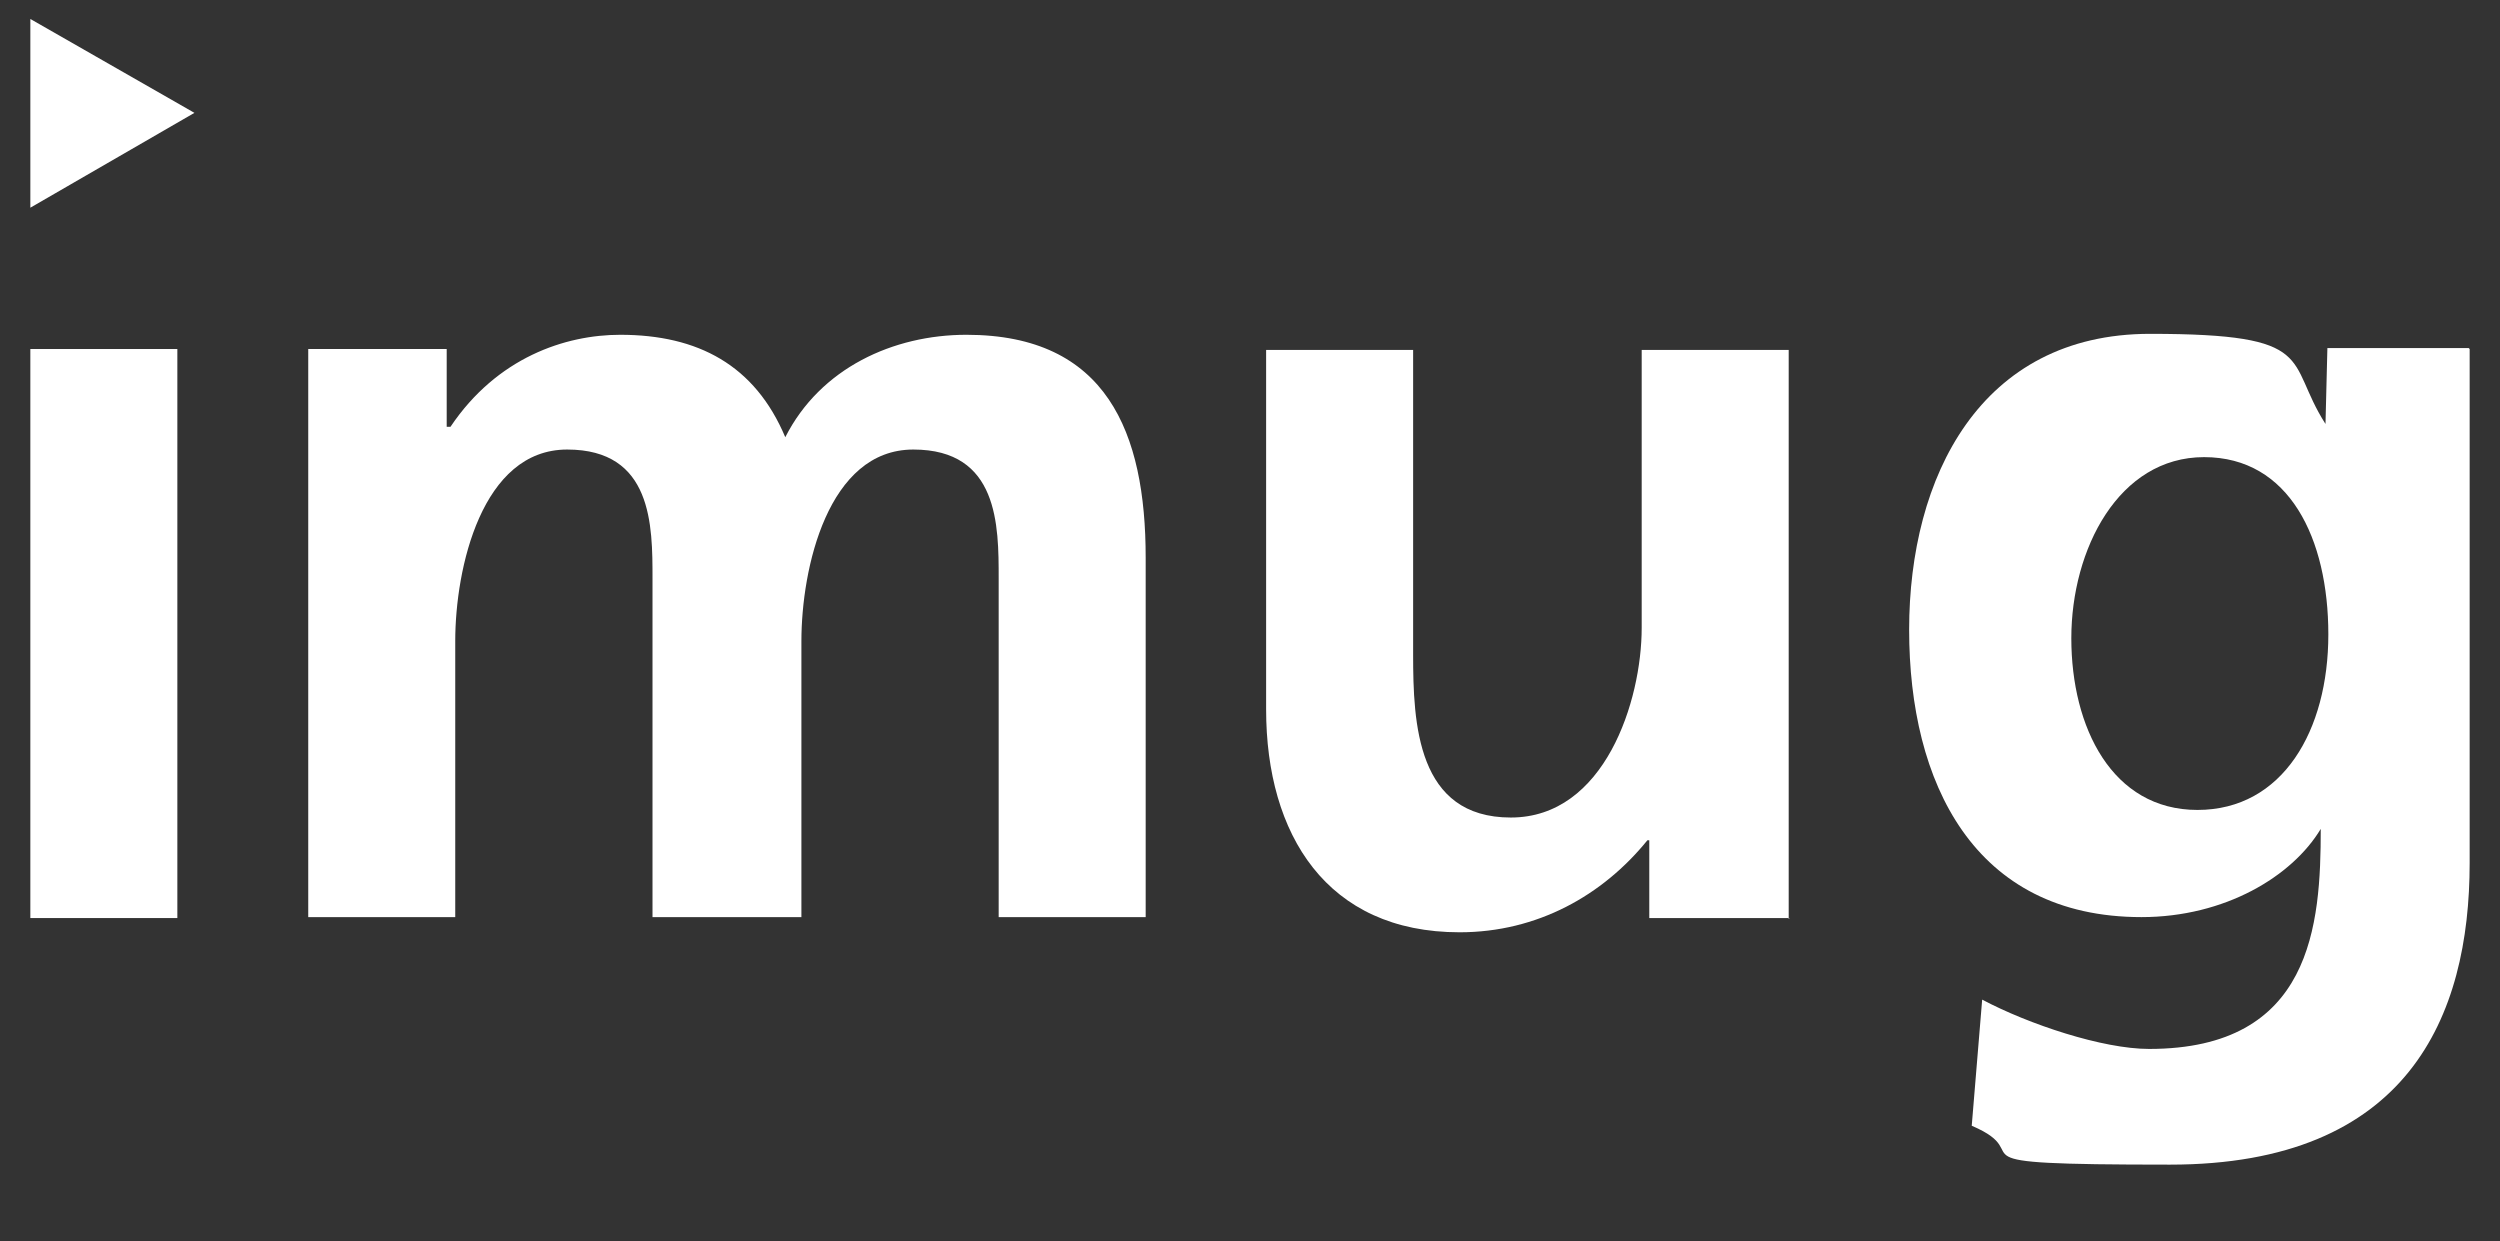
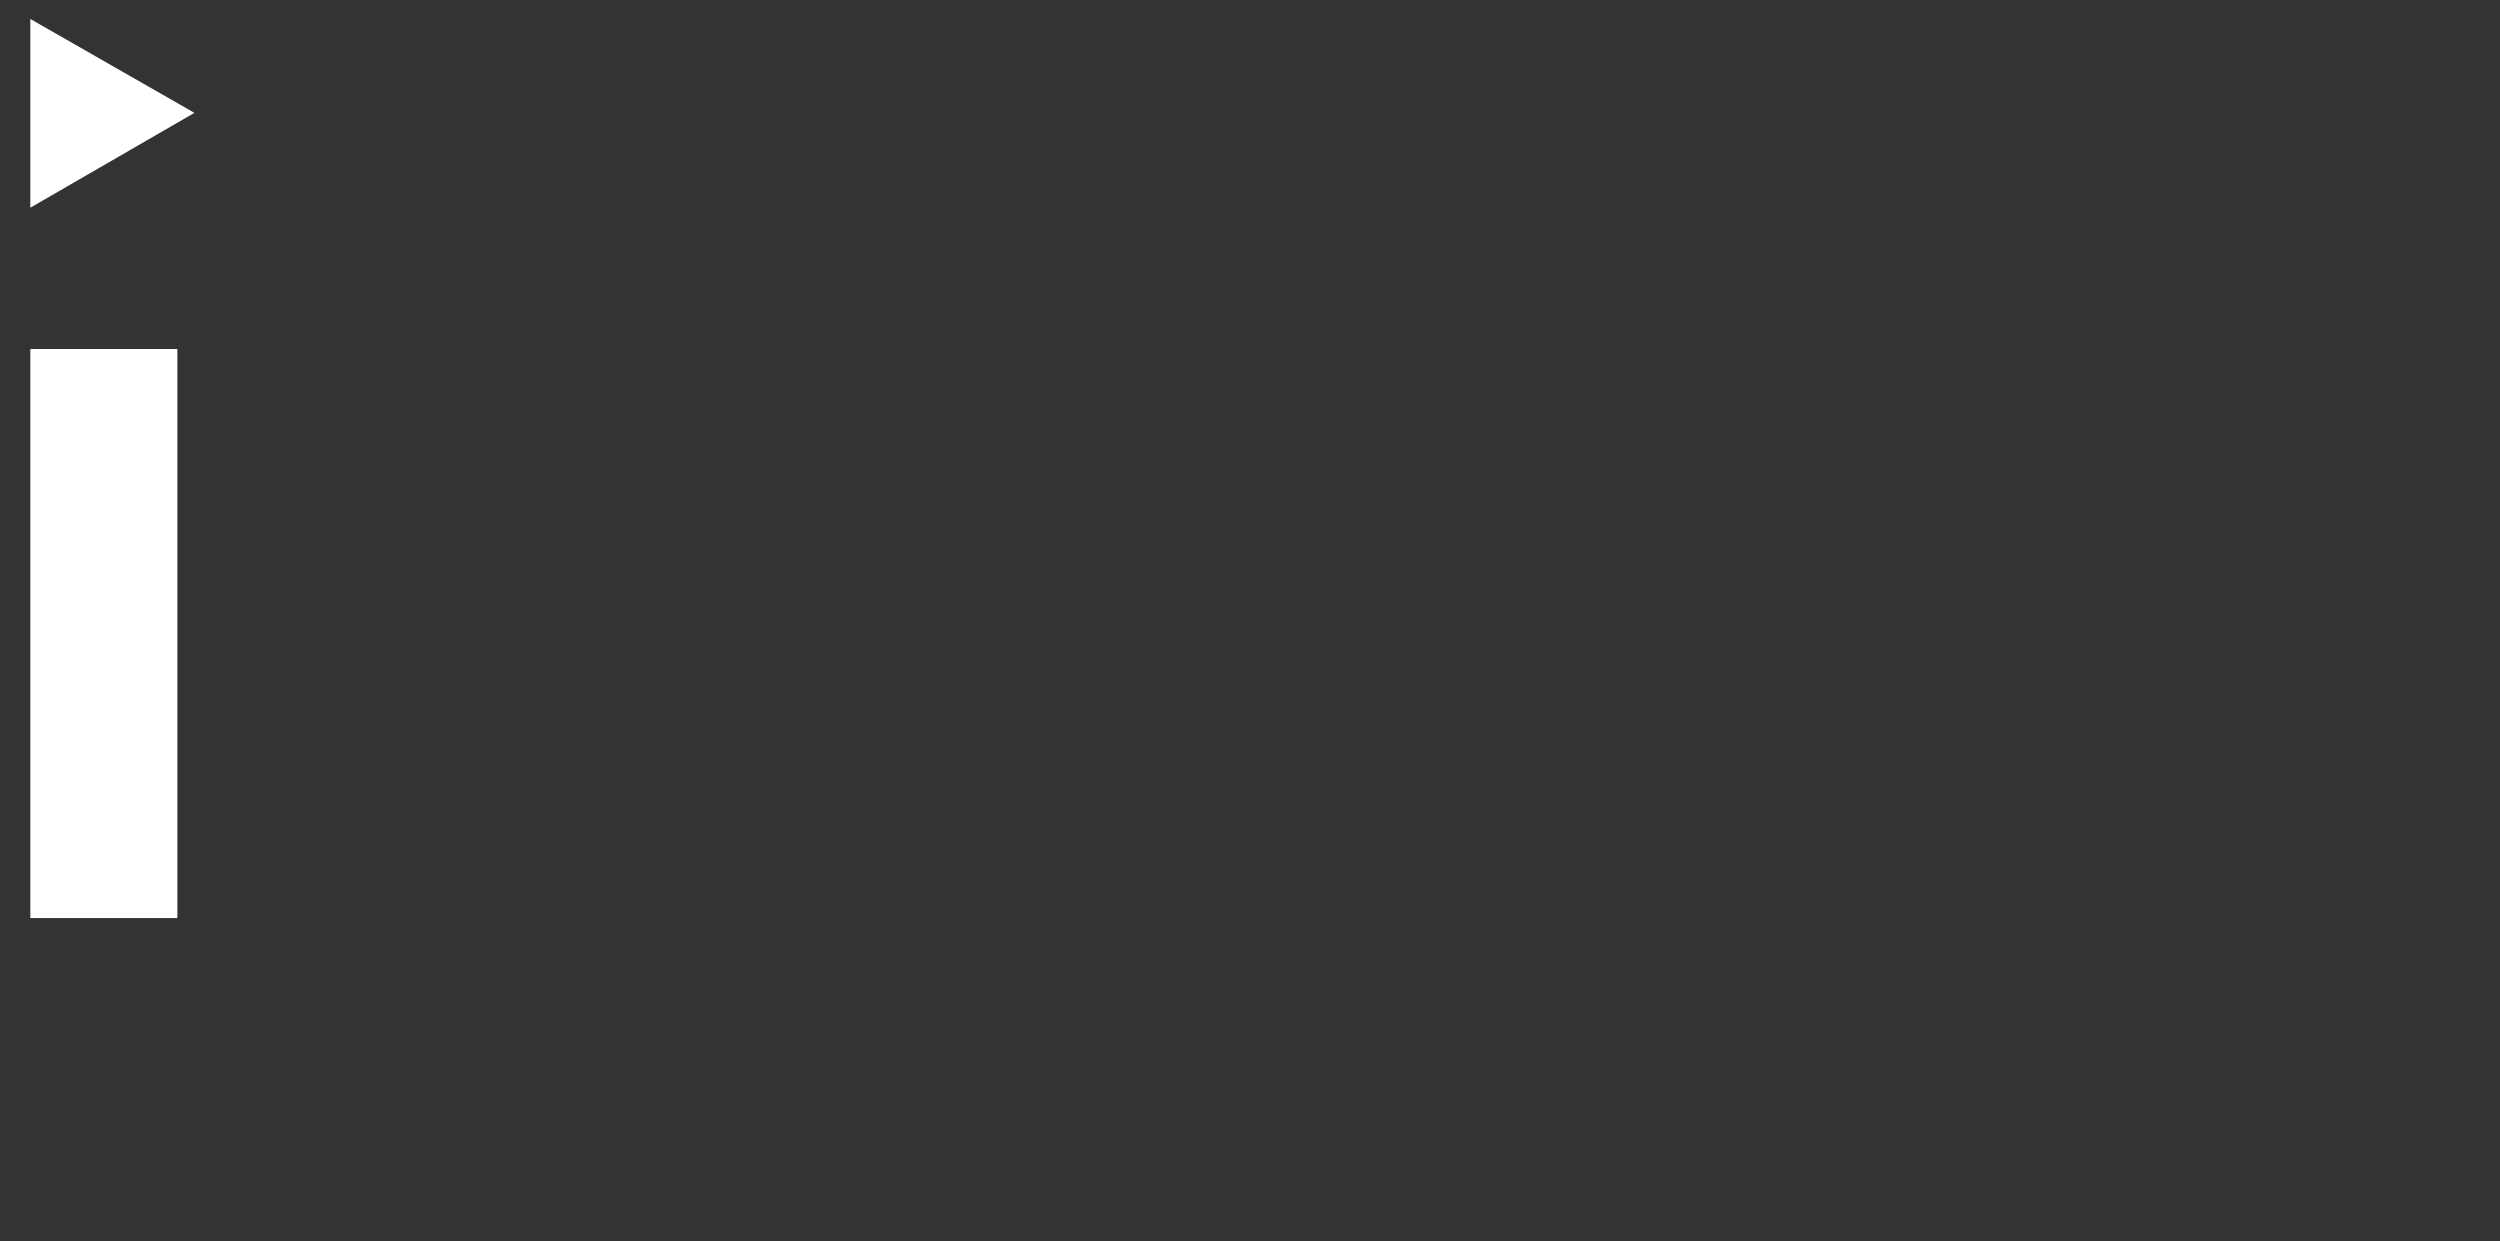
<svg xmlns="http://www.w3.org/2000/svg" version="1.1" viewBox="0 0 263.6 130.9">
  <rect x="0" y="0" width="263.6" height="130.9" fill="#333333" stroke="none" />
  <defs>
    <style> .cls-1 { fill: #fff; } .cls-2 { fill: none; } </style>
  </defs>
  <g>
    <g id="Ebene_1">
      <g>
        <g>
-           <path class="cls-1" d="M260.4,36.8v54.2c0,16.2-6.5,31.8-31.6,31.8s-13.4-.9-20.9-4.1l1.1-13.3c4.9,2.6,12.7,5.2,17.6,5.2,17.2,0,18.1-13.1,18.1-23.2-3,5-10.1,9.3-18.9,9.3-17.7,0-24.5-14.2-24.5-30.3s7.5-31.2,25.4-31.2,14.2,2.8,18.5,9.5l.2-8h14.9ZM245.5,66.9c0-10.1-4.1-18.7-13.1-18.7s-14,9.7-14,19.1,4.3,18.1,13.3,18.1,13.8-8.4,13.8-18.5" />
-           <path class="cls-1" d="M188.7,96.8h-14.8v-8.2h-.2c-4.7,5.8-11.6,9.7-19.8,9.7-14,0-20.4-10.3-20.4-23.5v-37.9h15.5v32.1c0,7.3.4,17.2,10.3,17.2s13.8-12.3,13.8-20v-29.3h15.5v60Z" />
-         </g>
+           </g>
        <rect class="cls-1" x="3.2" y="36.8" width="15.5" height="60" />
-         <path class="cls-1" d="M32.5,36.8h14.6v8.2h.4c4.9-7.3,12.1-9.7,17.9-9.7,8.2,0,14.2,3.2,17.4,10.8,3.7-7.3,11.4-10.8,19.1-10.8,14.8,0,18.9,10.3,18.9,23.5v37.9h-15.5v-35.7c0-5.6,0-13.6-9-13.6s-11.8,12.5-11.8,20.2v29.1h-15.7v-35.7c0-5.6,0-13.6-9-13.6s-11.8,12.5-11.8,20.2v29.1h-15.5v-60Z" />
        <polygon class="cls-1" points="3.2 21.9 20.5 11.9 3.2 2 3.2 21.9" />
      </g>
-       <rect class="cls-2" width="263.6" height="130.9" />
    </g>
  </g>
</svg>